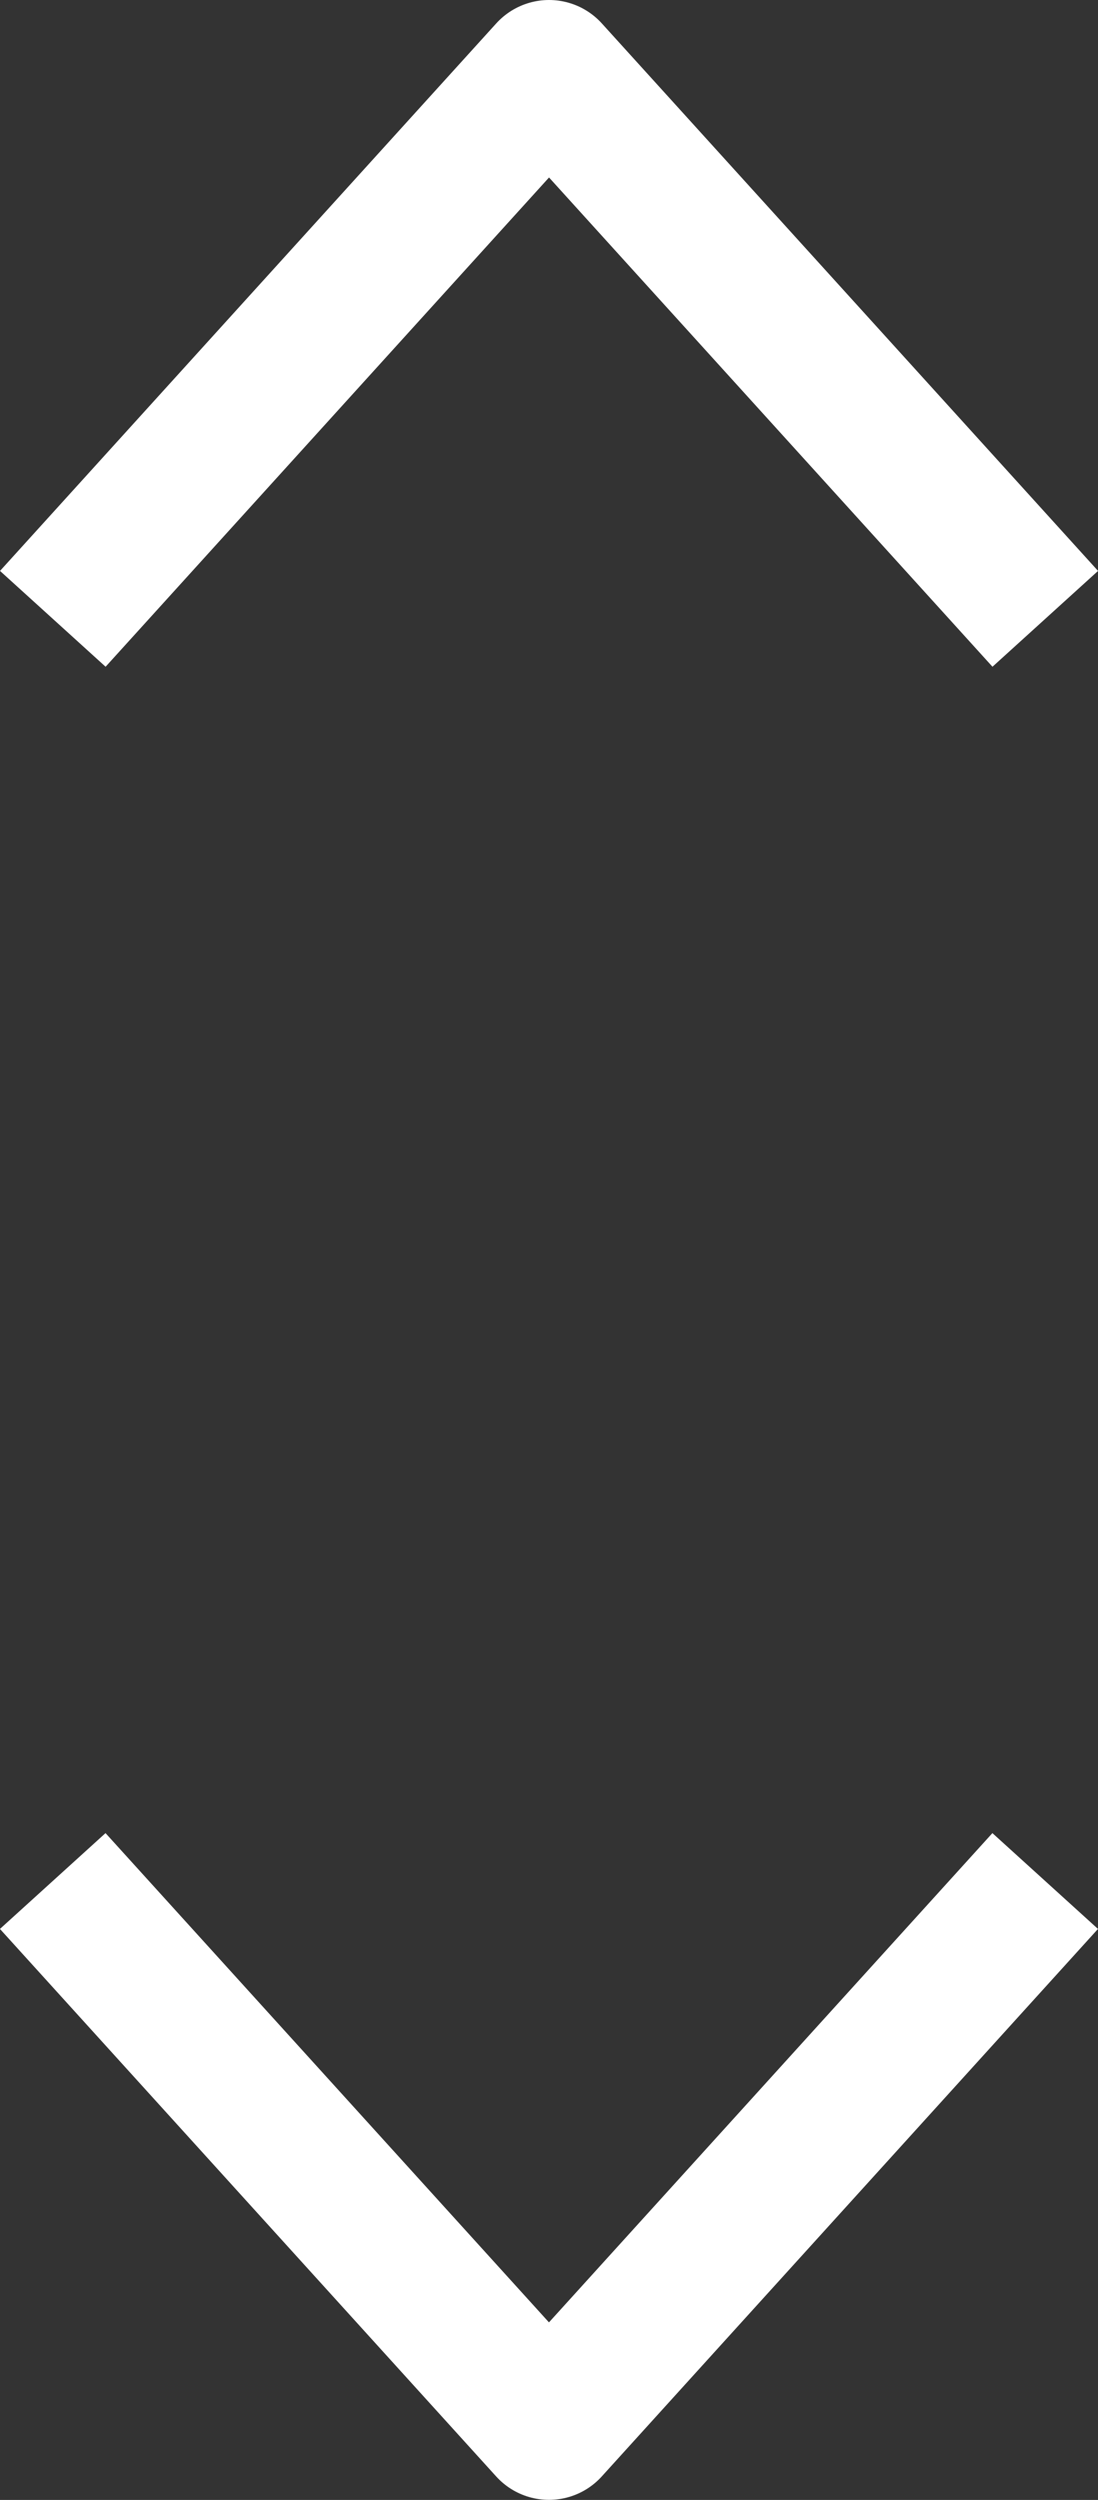
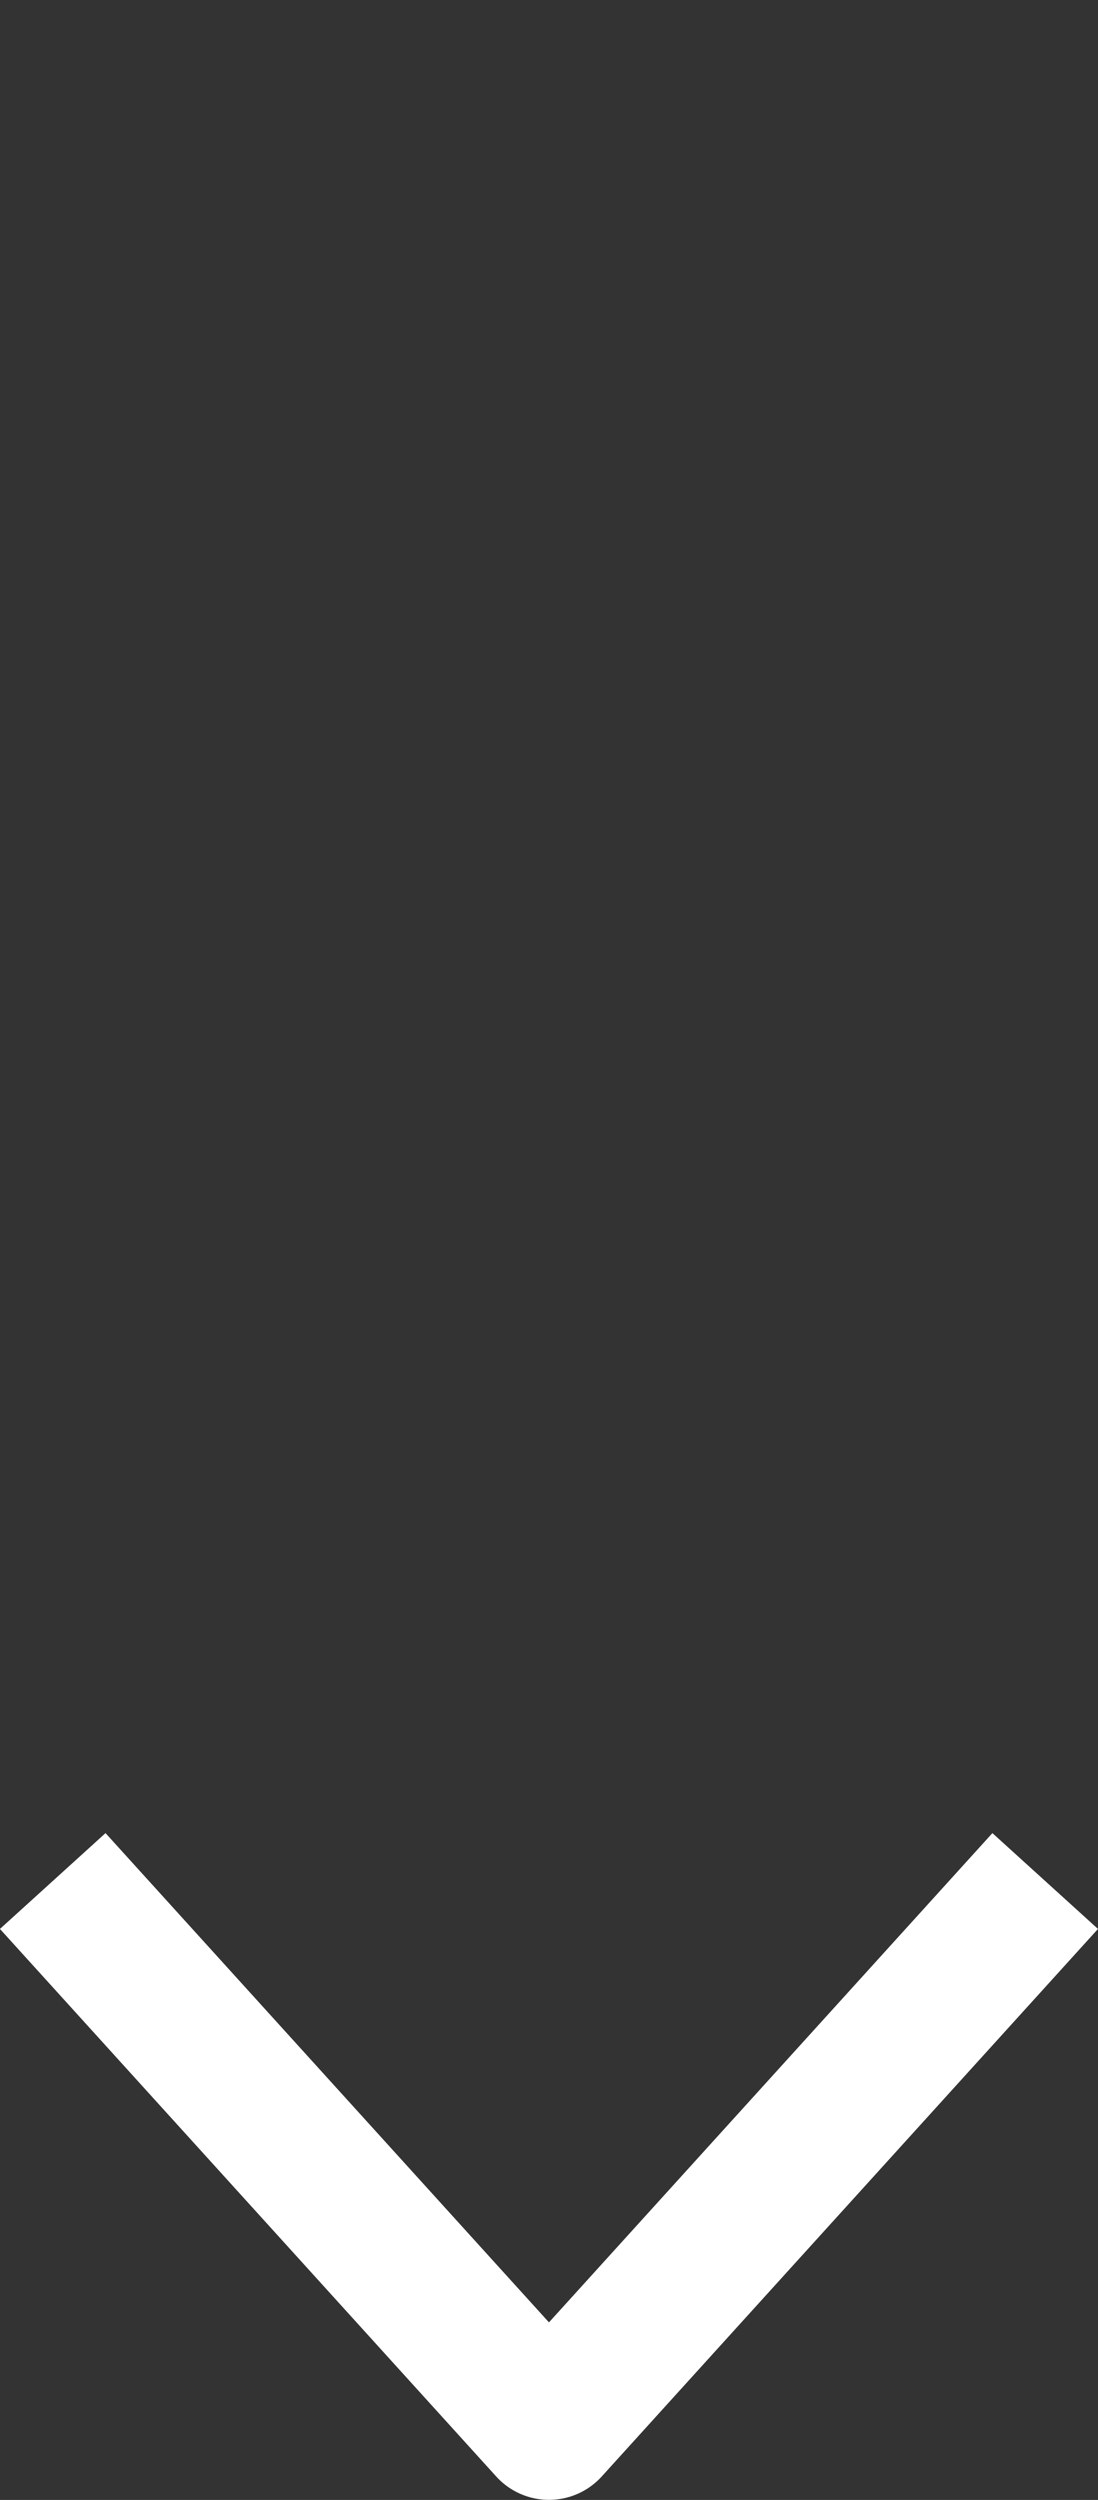
<svg xmlns="http://www.w3.org/2000/svg" width="15.407" height="35.053" viewBox="0 0 15.407 35.053">
  <rect x="0" y="0" width="15.407" height="35.053" fill="#333333" stroke="none" />
  <g id="Group_152" data-name="Group 152" transform="translate(-775.942 -79.329)">
-     <path id="Path_13689" data-name="Path 13689" d="M0,13.926,7.677,6.963,0,0" transform="translate(776.683 88.006) rotate(-90)" fill="none" stroke="#fff" stroke-linejoin="round" stroke-miterlimit="10" stroke-width="2" />
    <path id="Path_13690" data-name="Path 13690" d="M0,0,7.677,6.963,0,13.926" transform="translate(790.608 105.704) rotate(90)" fill="none" stroke="#fff" stroke-linejoin="round" stroke-miterlimit="10" stroke-width="2" />
  </g>
</svg>